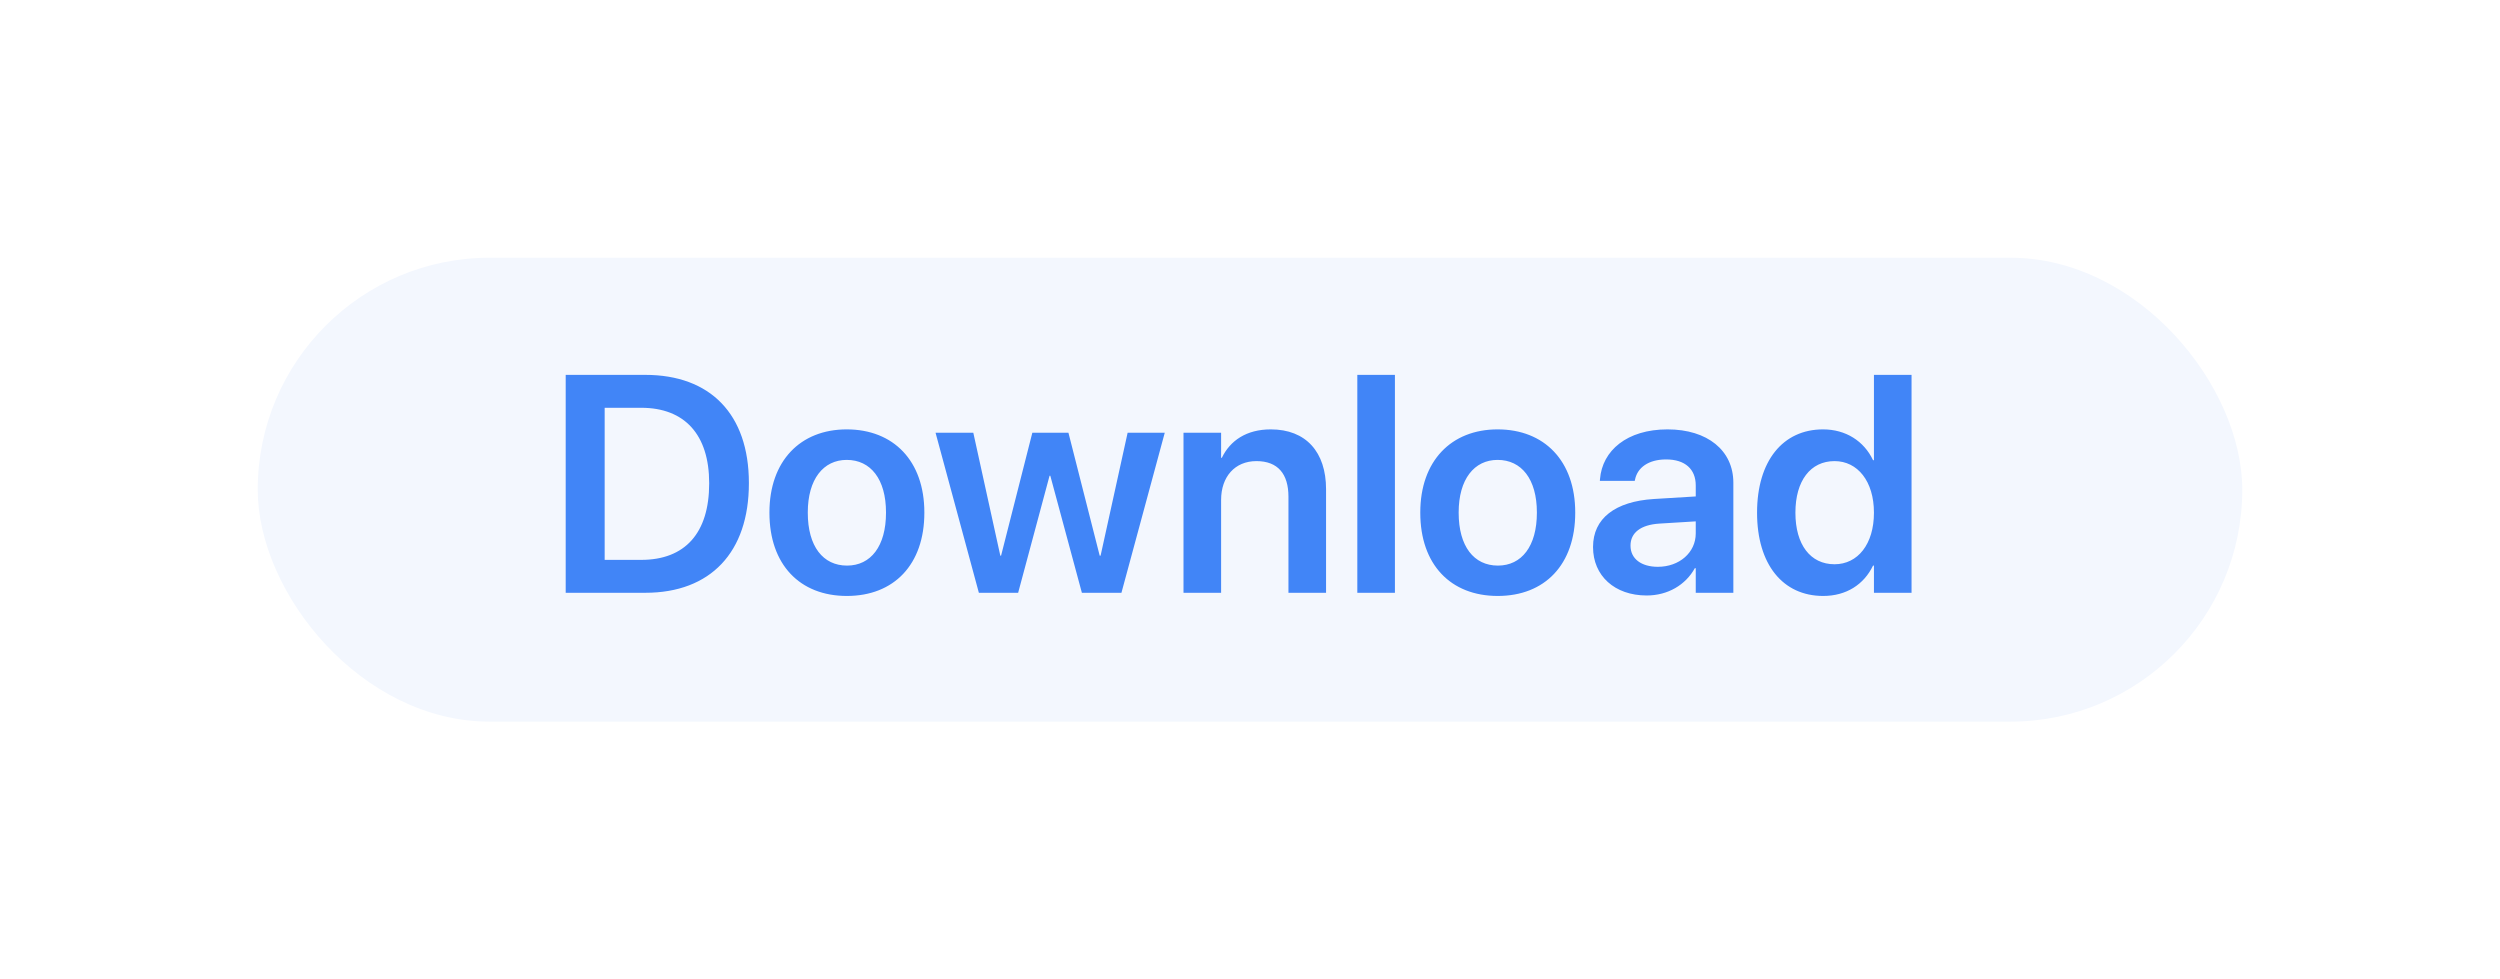
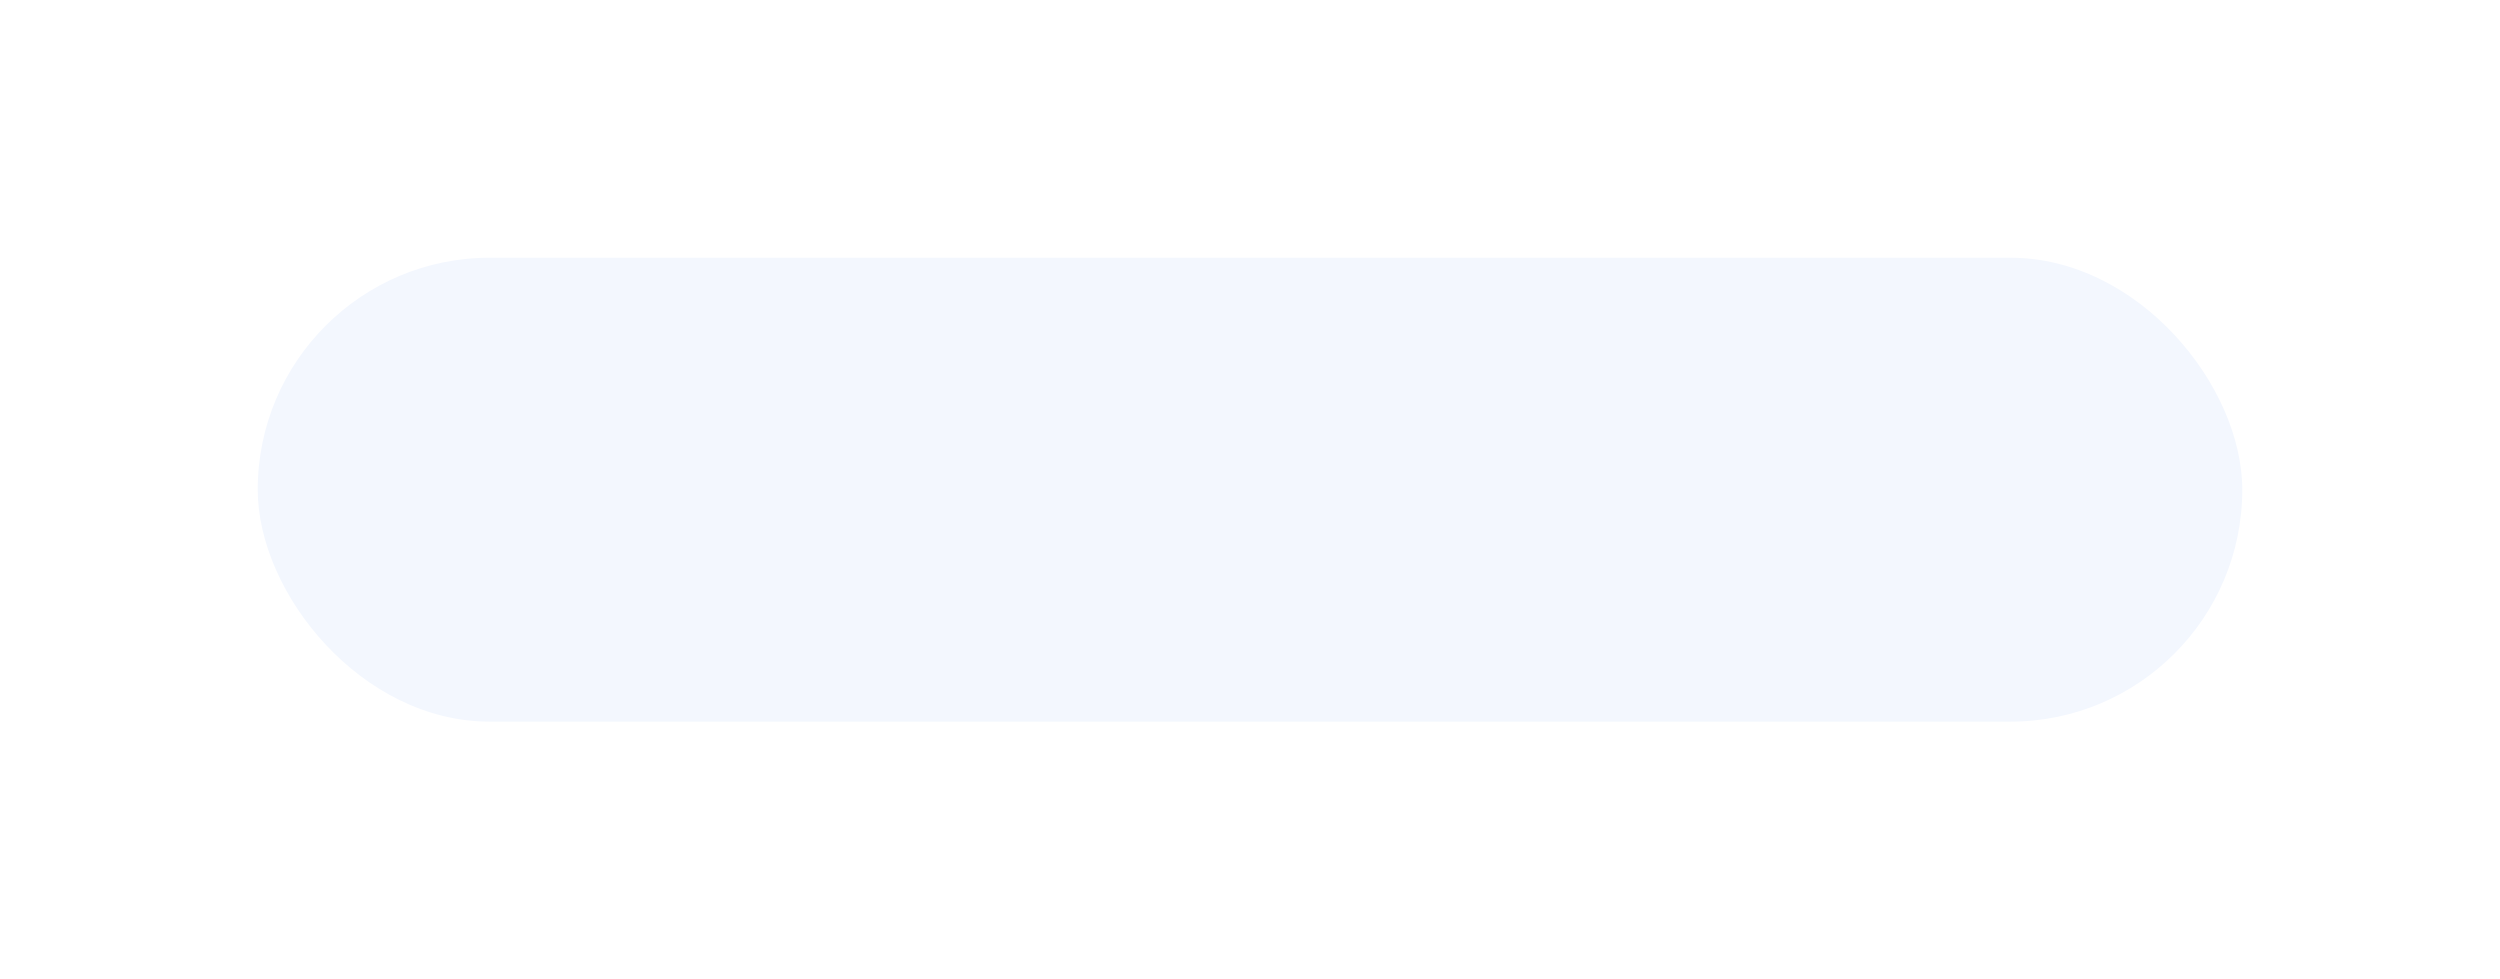
<svg xmlns="http://www.w3.org/2000/svg" width="97" height="38" viewBox="0 0 97 38" fill="none">
  <g filter="url(#filter0_d)">
    <rect x="10" y="10" width="77" height="18" rx="9" fill="#F3F7FE" />
  </g>
-   <path d="M21.949 23H25.037C27.568 23 29.057 21.43 29.057 18.752V18.74C29.057 16.068 27.557 14.545 25.037 14.545H21.949V23ZM23.461 21.723V15.822H24.879C26.561 15.822 27.516 16.859 27.516 18.746V18.758C27.516 20.686 26.578 21.723 24.879 21.723H23.461ZM32.859 23.123C34.682 23.123 35.865 21.91 35.865 19.895V19.883C35.865 17.879 34.664 16.66 32.853 16.66C31.049 16.66 29.854 17.891 29.854 19.883V19.895C29.854 21.904 31.031 23.123 32.859 23.123ZM32.865 21.945C31.934 21.945 31.342 21.201 31.342 19.895V19.883C31.342 18.594 31.945 17.844 32.853 17.844C33.779 17.844 34.377 18.588 34.377 19.883V19.895C34.377 21.195 33.785 21.945 32.865 21.945ZM37.98 23H39.504L40.723 18.459H40.752L41.977 23H43.512L45.193 16.789H43.752L42.703 21.559H42.668L41.455 16.789H40.055L38.842 21.559H38.812L37.764 16.789H36.299L37.98 23ZM45.92 23H47.379V19.396C47.379 18.5 47.912 17.891 48.75 17.891C49.582 17.891 49.992 18.389 49.992 19.273V23H51.451V18.98C51.451 17.539 50.672 16.66 49.307 16.66C48.363 16.66 47.73 17.094 47.408 17.762H47.379V16.789H45.92V23ZM52.664 23H54.123V14.545H52.664V23ZM58.113 23.123C59.935 23.123 61.119 21.91 61.119 19.895V19.883C61.119 17.879 59.918 16.66 58.107 16.66C56.303 16.66 55.107 17.891 55.107 19.883V19.895C55.107 21.904 56.285 23.123 58.113 23.123ZM58.119 21.945C57.188 21.945 56.596 21.201 56.596 19.895V19.883C56.596 18.594 57.199 17.844 58.107 17.844C59.033 17.844 59.631 18.588 59.631 19.883V19.895C59.631 21.195 59.039 21.945 58.119 21.945ZM63.891 23.105C64.711 23.105 65.402 22.695 65.76 22.045H65.795V23H67.254V18.729C67.254 17.48 66.252 16.66 64.699 16.66C63.123 16.66 62.168 17.486 62.08 18.588L62.074 18.658H63.428L63.44 18.605C63.533 18.148 63.955 17.826 64.647 17.826C65.385 17.826 65.795 18.207 65.795 18.834V19.262L64.172 19.361C62.666 19.455 61.81 20.117 61.81 21.219V21.23C61.81 22.338 62.648 23.105 63.891 23.105ZM63.264 21.172V21.166C63.264 20.674 63.656 20.363 64.377 20.316L65.795 20.229V20.697C65.795 21.436 65.162 21.992 64.324 21.992C63.685 21.992 63.264 21.682 63.264 21.172ZM70.74 23.123C71.637 23.123 72.322 22.678 72.674 21.945H72.709V23H74.168V14.545H72.709V17.855H72.674C72.322 17.111 71.613 16.66 70.734 16.66C69.176 16.66 68.174 17.885 68.174 19.889V19.895C68.174 21.893 69.17 23.123 70.74 23.123ZM71.18 21.893C70.242 21.893 69.662 21.131 69.662 19.895V19.889C69.662 18.652 70.248 17.891 71.18 17.891C72.076 17.891 72.709 18.676 72.709 19.889V19.895C72.709 21.113 72.082 21.893 71.18 21.893Z" fill="#4185F7" />
  <defs>
    <filter id="filter0_d" x="0" y="0" width="97" height="38" filterUnits="userSpaceOnUse" color-interpolation-filters="sRGB">
      <feFlood flood-opacity="0" result="BackgroundImageFix" />
      <feColorMatrix in="SourceAlpha" type="matrix" values="0 0 0 0 0 0 0 0 0 0 0 0 0 0 0 0 0 0 127 0" />
      <feOffset />
      <feGaussianBlur stdDeviation="5" />
      <feColorMatrix type="matrix" values="0 0 0 0 0.678 0 0 0 0 0.733 0 0 0 0 0.808 0 0 0 0.7 0" />
      <feBlend mode="normal" in2="BackgroundImageFix" result="effect1_dropShadow" />
      <feBlend mode="normal" in="SourceGraphic" in2="effect1_dropShadow" result="shape" />
    </filter>
  </defs>
</svg>